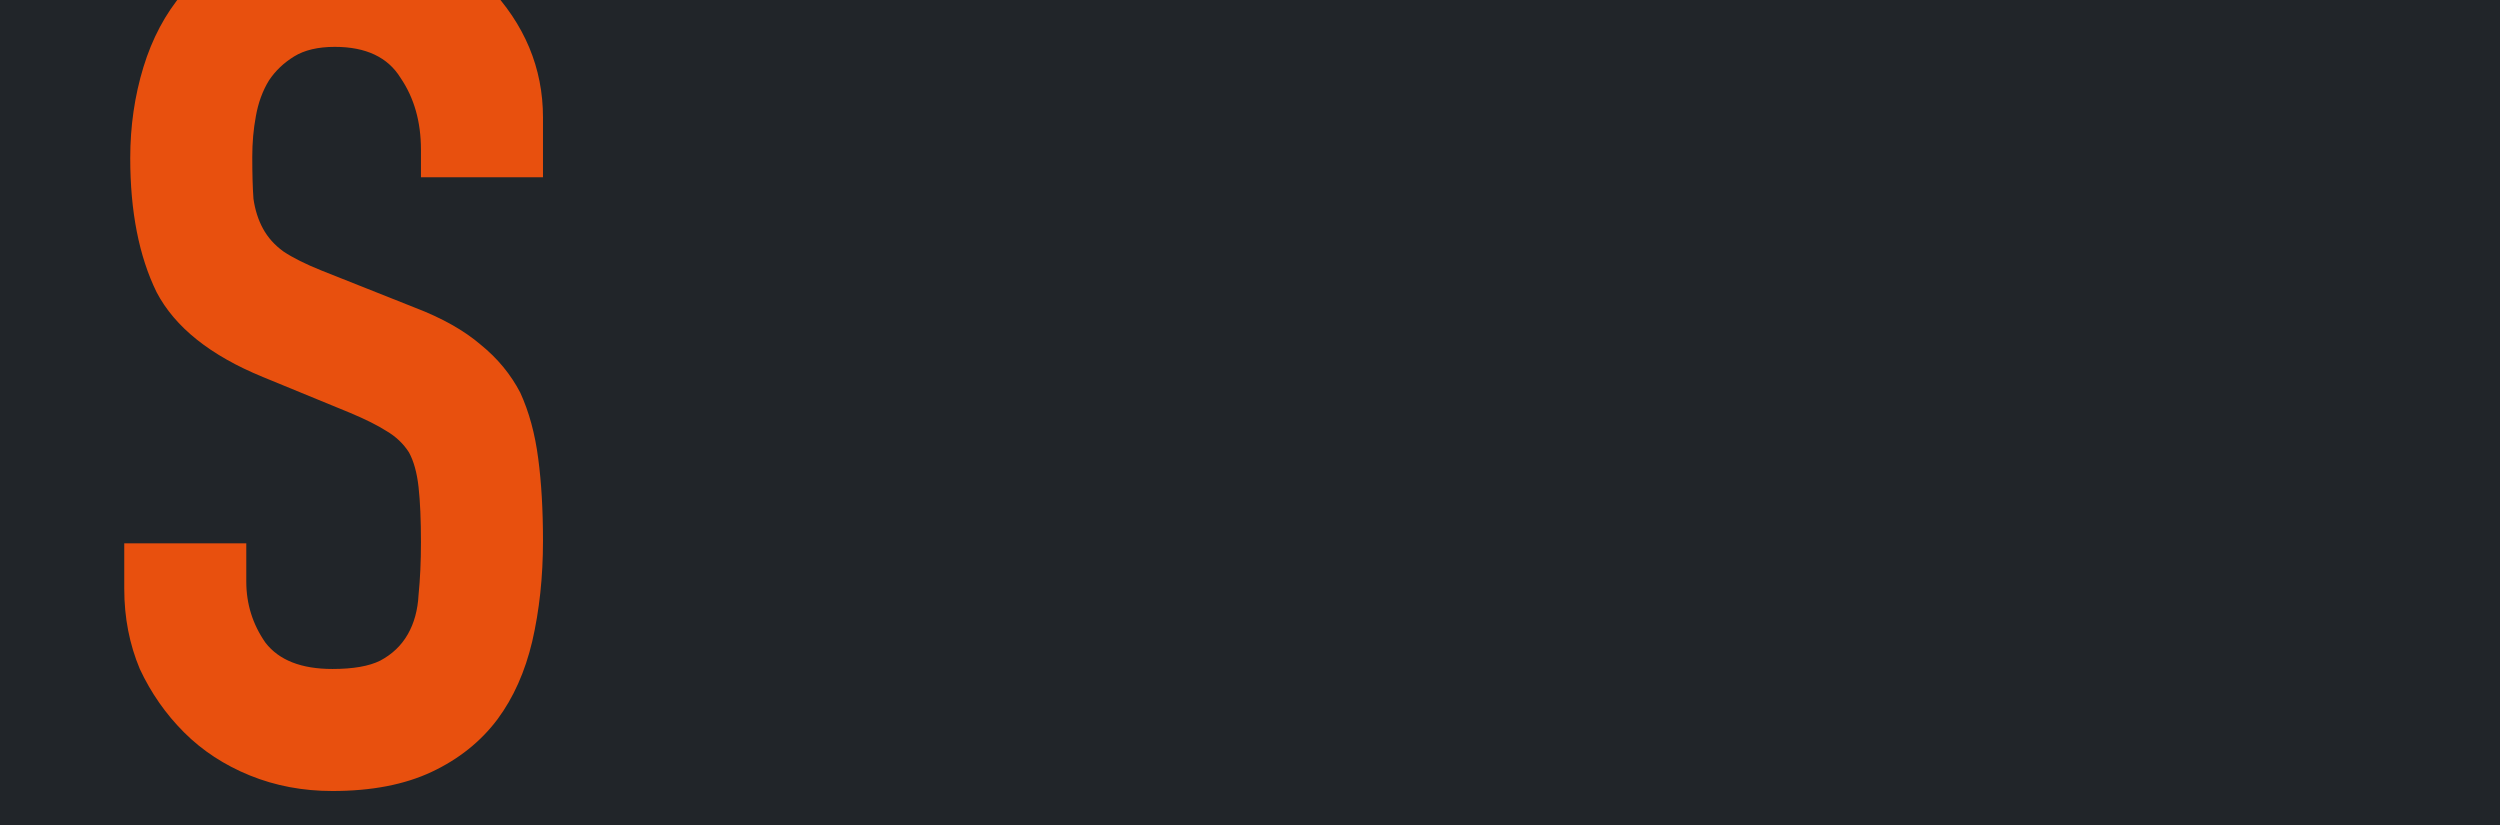
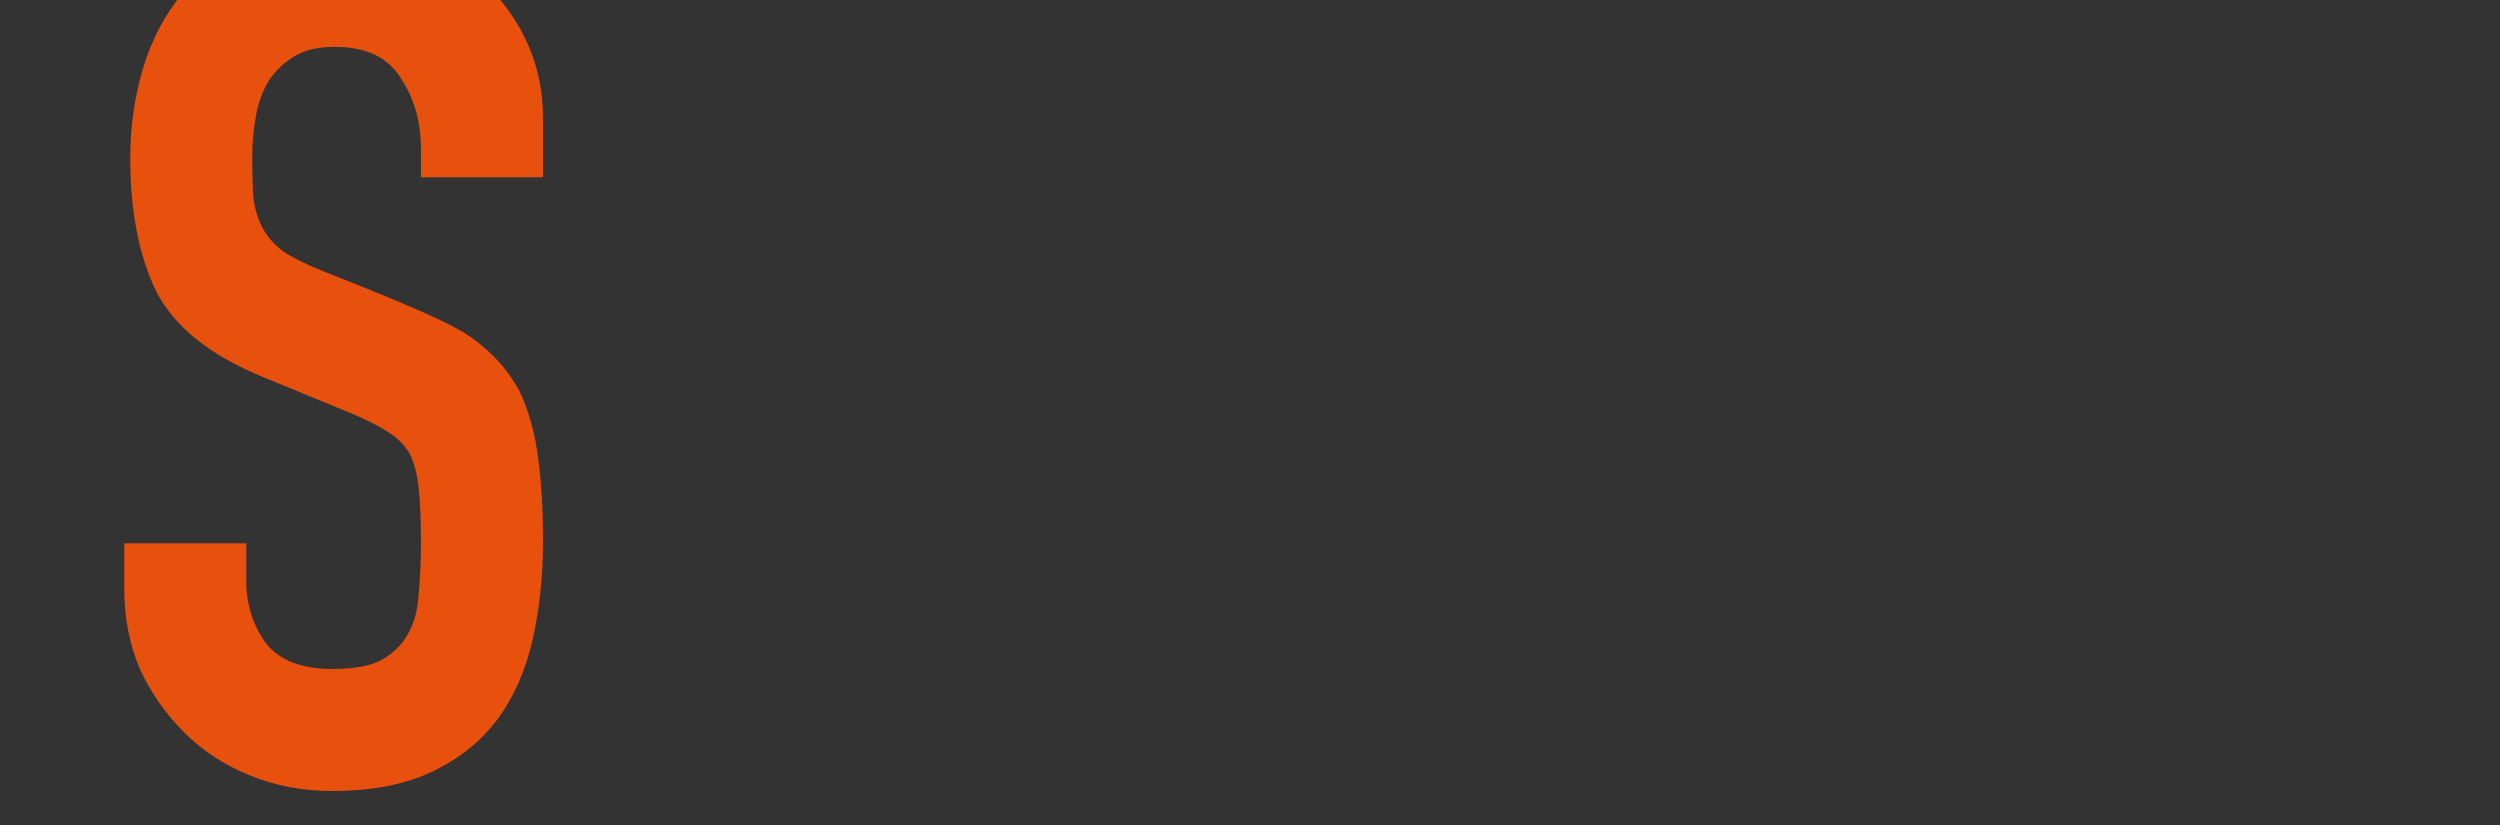
<svg xmlns="http://www.w3.org/2000/svg" width="303" height="100" viewBox="0 0 303 100" fill="none">
  <rect x="0" y="0" width="303" height="100" fill="#333333" stroke="none" />
  <g clip-path="url(#clip0_1_137)">
-     <rect width="303" height="100" fill="white" />
-     <rect width="303" height="100" fill="#212529" />
-     <path d="M65.81 21.485H51.02V18.15C51.02 14.767 50.198 11.867 48.555 9.45C47.008 6.937 44.35 5.68 40.58 5.68C38.55 5.68 36.907 6.067 35.65 6.84C34.393 7.613 33.378 8.58 32.605 9.74C31.832 10.997 31.3 12.447 31.01 14.09C30.72 15.637 30.575 17.28 30.575 19.02C30.575 21.05 30.623 22.742 30.72 24.095C30.913 25.448 31.3 26.657 31.88 27.72C32.46 28.783 33.282 29.702 34.345 30.475C35.505 31.248 37.052 32.022 38.985 32.795L50.295 37.29C53.582 38.547 56.24 40.045 58.27 41.785C60.3 43.428 61.895 45.362 63.055 47.585C64.118 49.905 64.843 52.563 65.23 55.56C65.617 58.46 65.81 61.795 65.81 65.565C65.81 69.915 65.375 73.975 64.505 77.745C63.635 81.418 62.233 84.56 60.3 87.17C58.27 89.877 55.612 92.003 52.325 93.55C49.038 95.097 45.027 95.87 40.29 95.87C36.713 95.87 33.378 95.242 30.285 93.985C27.192 92.728 24.533 90.988 22.31 88.765C20.087 86.542 18.298 83.98 16.945 81.08C15.688 78.083 15.06 74.845 15.06 71.365V65.855H29.85V70.495C29.85 73.202 30.623 75.667 32.17 77.89C33.813 80.017 36.52 81.08 40.29 81.08C42.803 81.08 44.737 80.742 46.09 80.065C47.54 79.292 48.652 78.228 49.425 76.875C50.198 75.522 50.633 73.927 50.73 72.09C50.923 70.157 51.02 68.03 51.02 65.71C51.02 63.003 50.923 60.78 50.73 59.04C50.537 57.3 50.15 55.898 49.57 54.835C48.893 53.772 47.975 52.902 46.815 52.225C45.752 51.548 44.302 50.823 42.465 50.05L31.88 45.7C25.5 43.09 21.198 39.658 18.975 35.405C16.848 31.055 15.785 25.642 15.785 19.165C15.785 15.298 16.317 11.625 17.38 8.145C18.443 4.665 20.038 1.668 22.165 -0.845C24.195 -3.358 26.757 -5.34 29.85 -6.79C33.04 -8.337 36.81 -9.11 41.16 -9.11C44.833 -9.11 48.168 -8.433 51.165 -7.08C54.258 -5.727 56.917 -3.938 59.14 -1.715C63.587 2.925 65.81 8.242 65.81 14.235V21.485Z" fill="#E8500E" />
+     <path d="M65.81 21.485H51.02V18.15C51.02 14.767 50.198 11.867 48.555 9.45C47.008 6.937 44.35 5.68 40.58 5.68C38.55 5.68 36.907 6.067 35.65 6.84C34.393 7.613 33.378 8.58 32.605 9.74C31.832 10.997 31.3 12.447 31.01 14.09C30.72 15.637 30.575 17.28 30.575 19.02C30.575 21.05 30.623 22.742 30.72 24.095C30.913 25.448 31.3 26.657 31.88 27.72C32.46 28.783 33.282 29.702 34.345 30.475C35.505 31.248 37.052 32.022 38.985 32.795C53.582 38.547 56.24 40.045 58.27 41.785C60.3 43.428 61.895 45.362 63.055 47.585C64.118 49.905 64.843 52.563 65.23 55.56C65.617 58.46 65.81 61.795 65.81 65.565C65.81 69.915 65.375 73.975 64.505 77.745C63.635 81.418 62.233 84.56 60.3 87.17C58.27 89.877 55.612 92.003 52.325 93.55C49.038 95.097 45.027 95.87 40.29 95.87C36.713 95.87 33.378 95.242 30.285 93.985C27.192 92.728 24.533 90.988 22.31 88.765C20.087 86.542 18.298 83.98 16.945 81.08C15.688 78.083 15.06 74.845 15.06 71.365V65.855H29.85V70.495C29.85 73.202 30.623 75.667 32.17 77.89C33.813 80.017 36.52 81.08 40.29 81.08C42.803 81.08 44.737 80.742 46.09 80.065C47.54 79.292 48.652 78.228 49.425 76.875C50.198 75.522 50.633 73.927 50.73 72.09C50.923 70.157 51.02 68.03 51.02 65.71C51.02 63.003 50.923 60.78 50.73 59.04C50.537 57.3 50.15 55.898 49.57 54.835C48.893 53.772 47.975 52.902 46.815 52.225C45.752 51.548 44.302 50.823 42.465 50.05L31.88 45.7C25.5 43.09 21.198 39.658 18.975 35.405C16.848 31.055 15.785 25.642 15.785 19.165C15.785 15.298 16.317 11.625 17.38 8.145C18.443 4.665 20.038 1.668 22.165 -0.845C24.195 -3.358 26.757 -5.34 29.85 -6.79C33.04 -8.337 36.81 -9.11 41.16 -9.11C44.833 -9.11 48.168 -8.433 51.165 -7.08C54.258 -5.727 56.917 -3.938 59.14 -1.715C63.587 2.925 65.81 8.242 65.81 14.235V21.485Z" fill="#E8500E" />
  </g>
  <defs>
    <clipPath id="clip0_1_137">
      <rect width="303" height="100" fill="white" />
    </clipPath>
  </defs>
</svg>